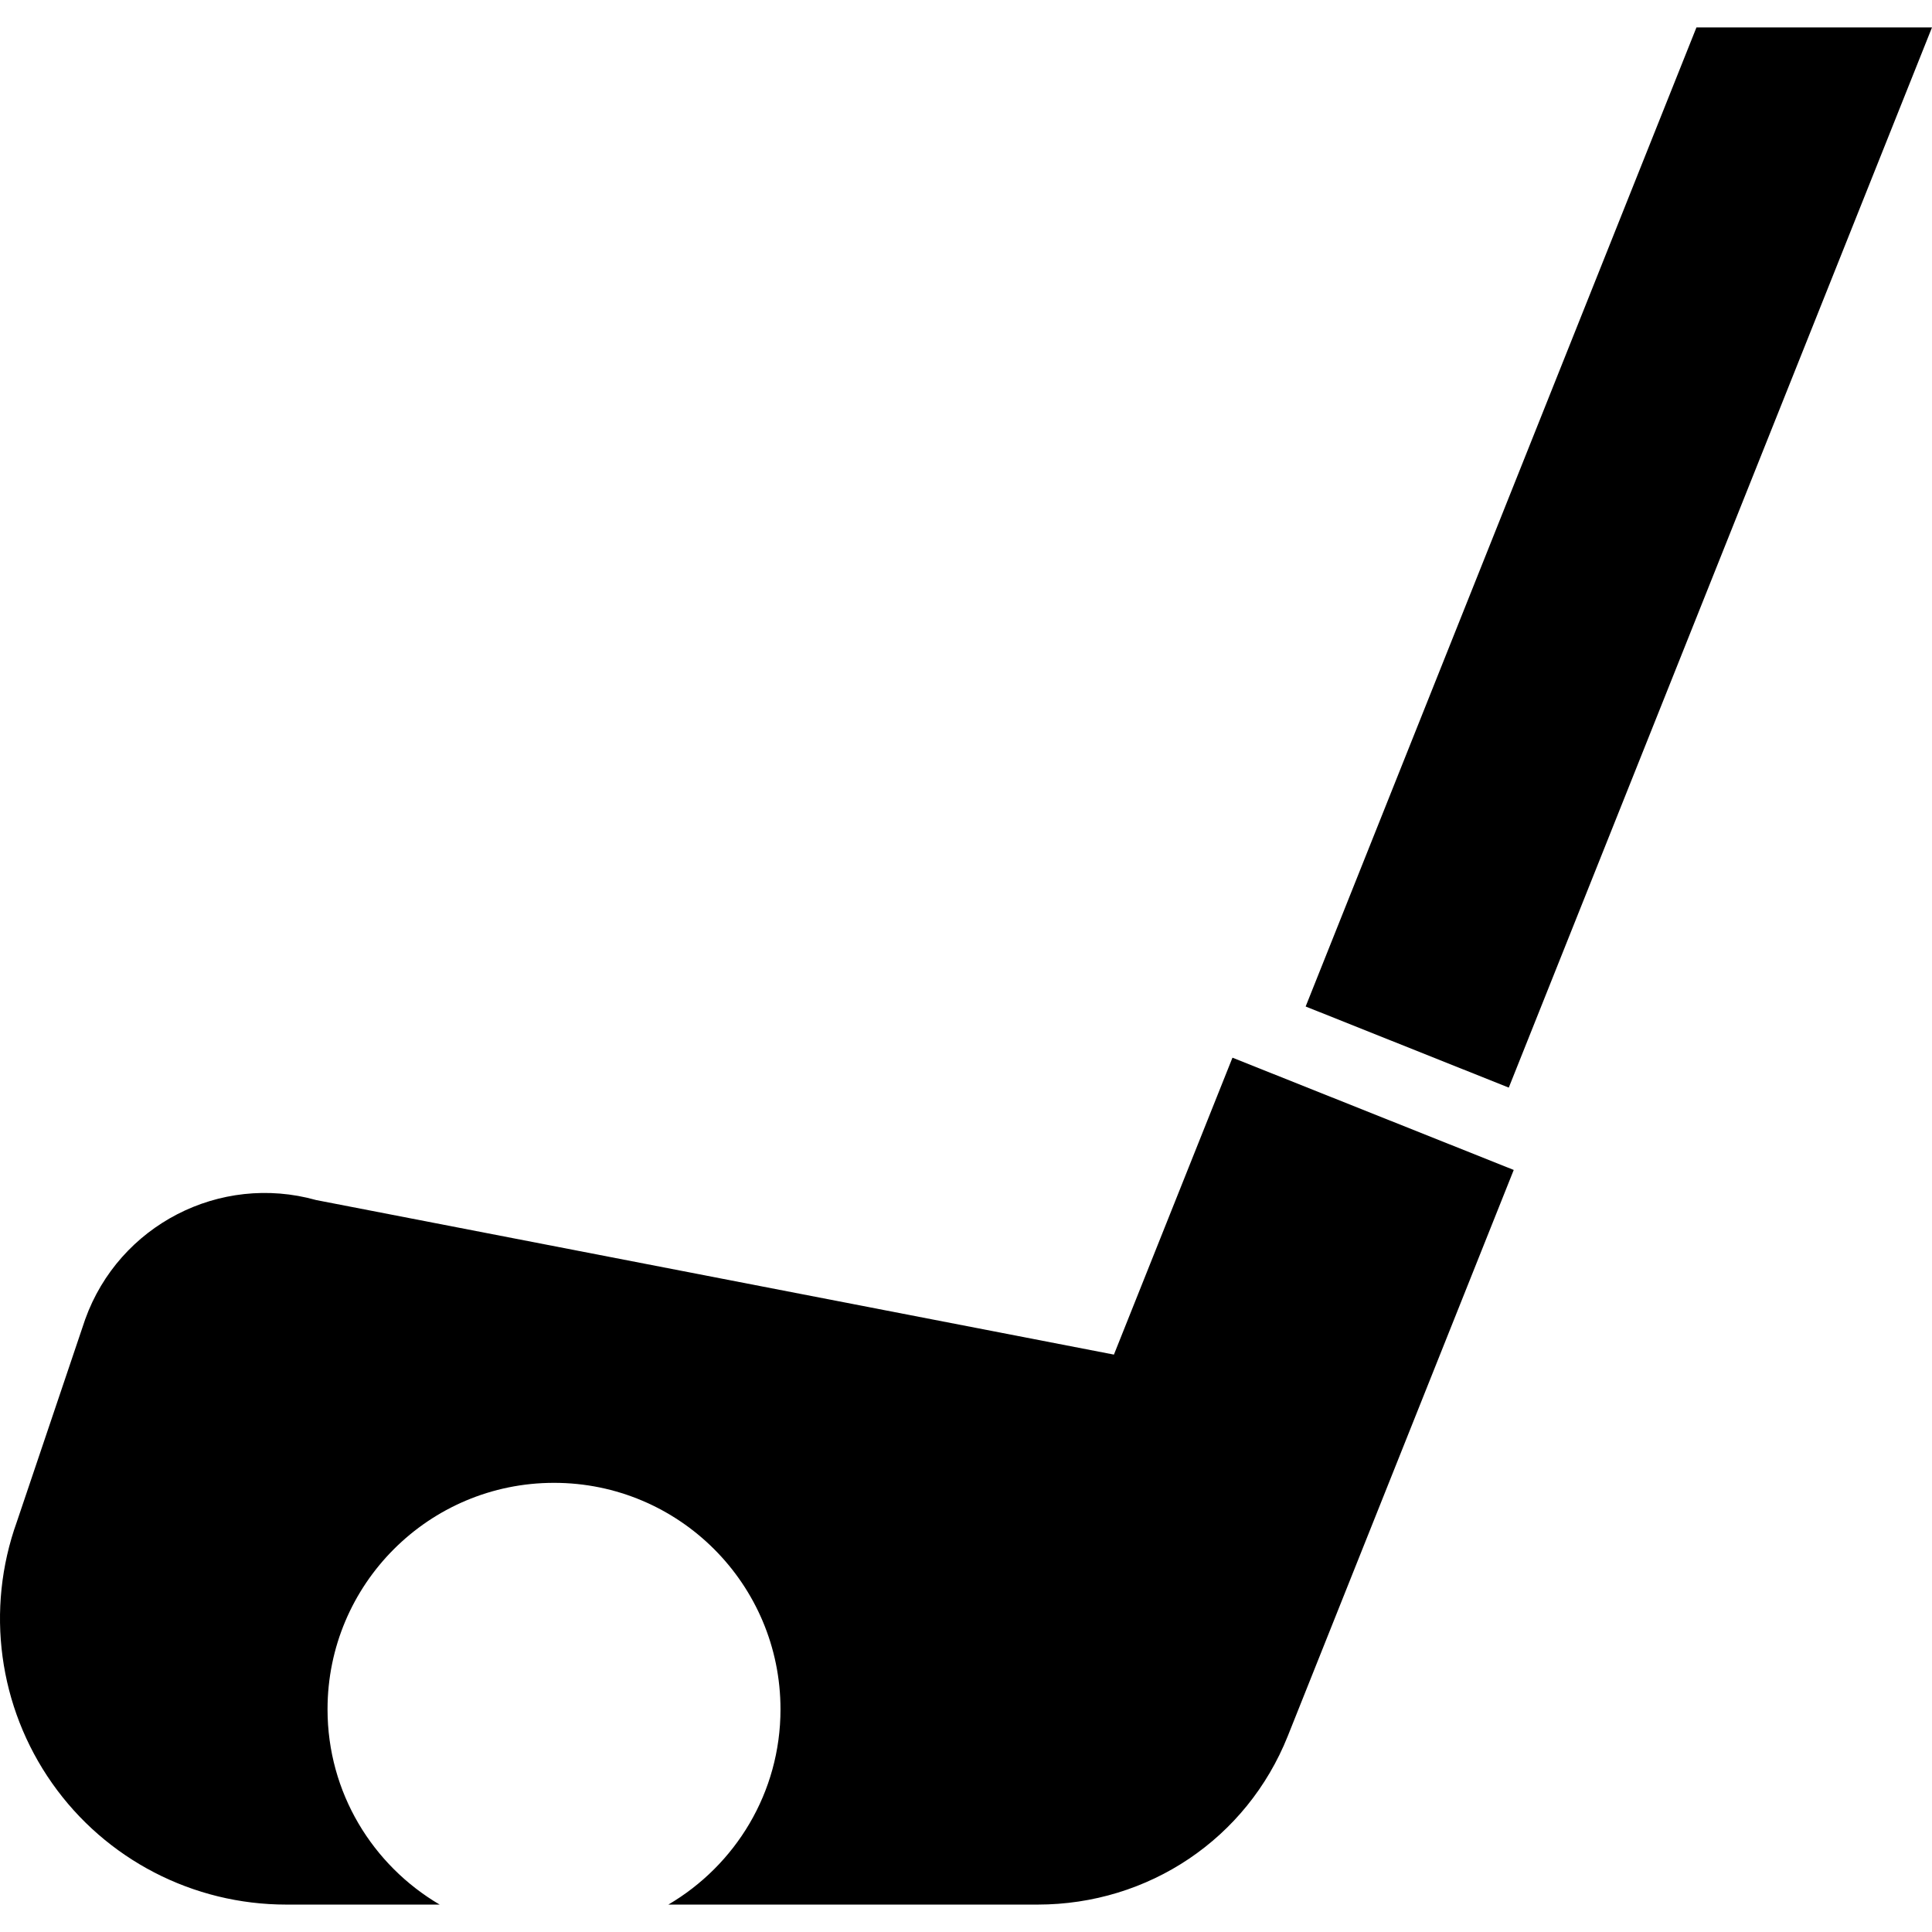
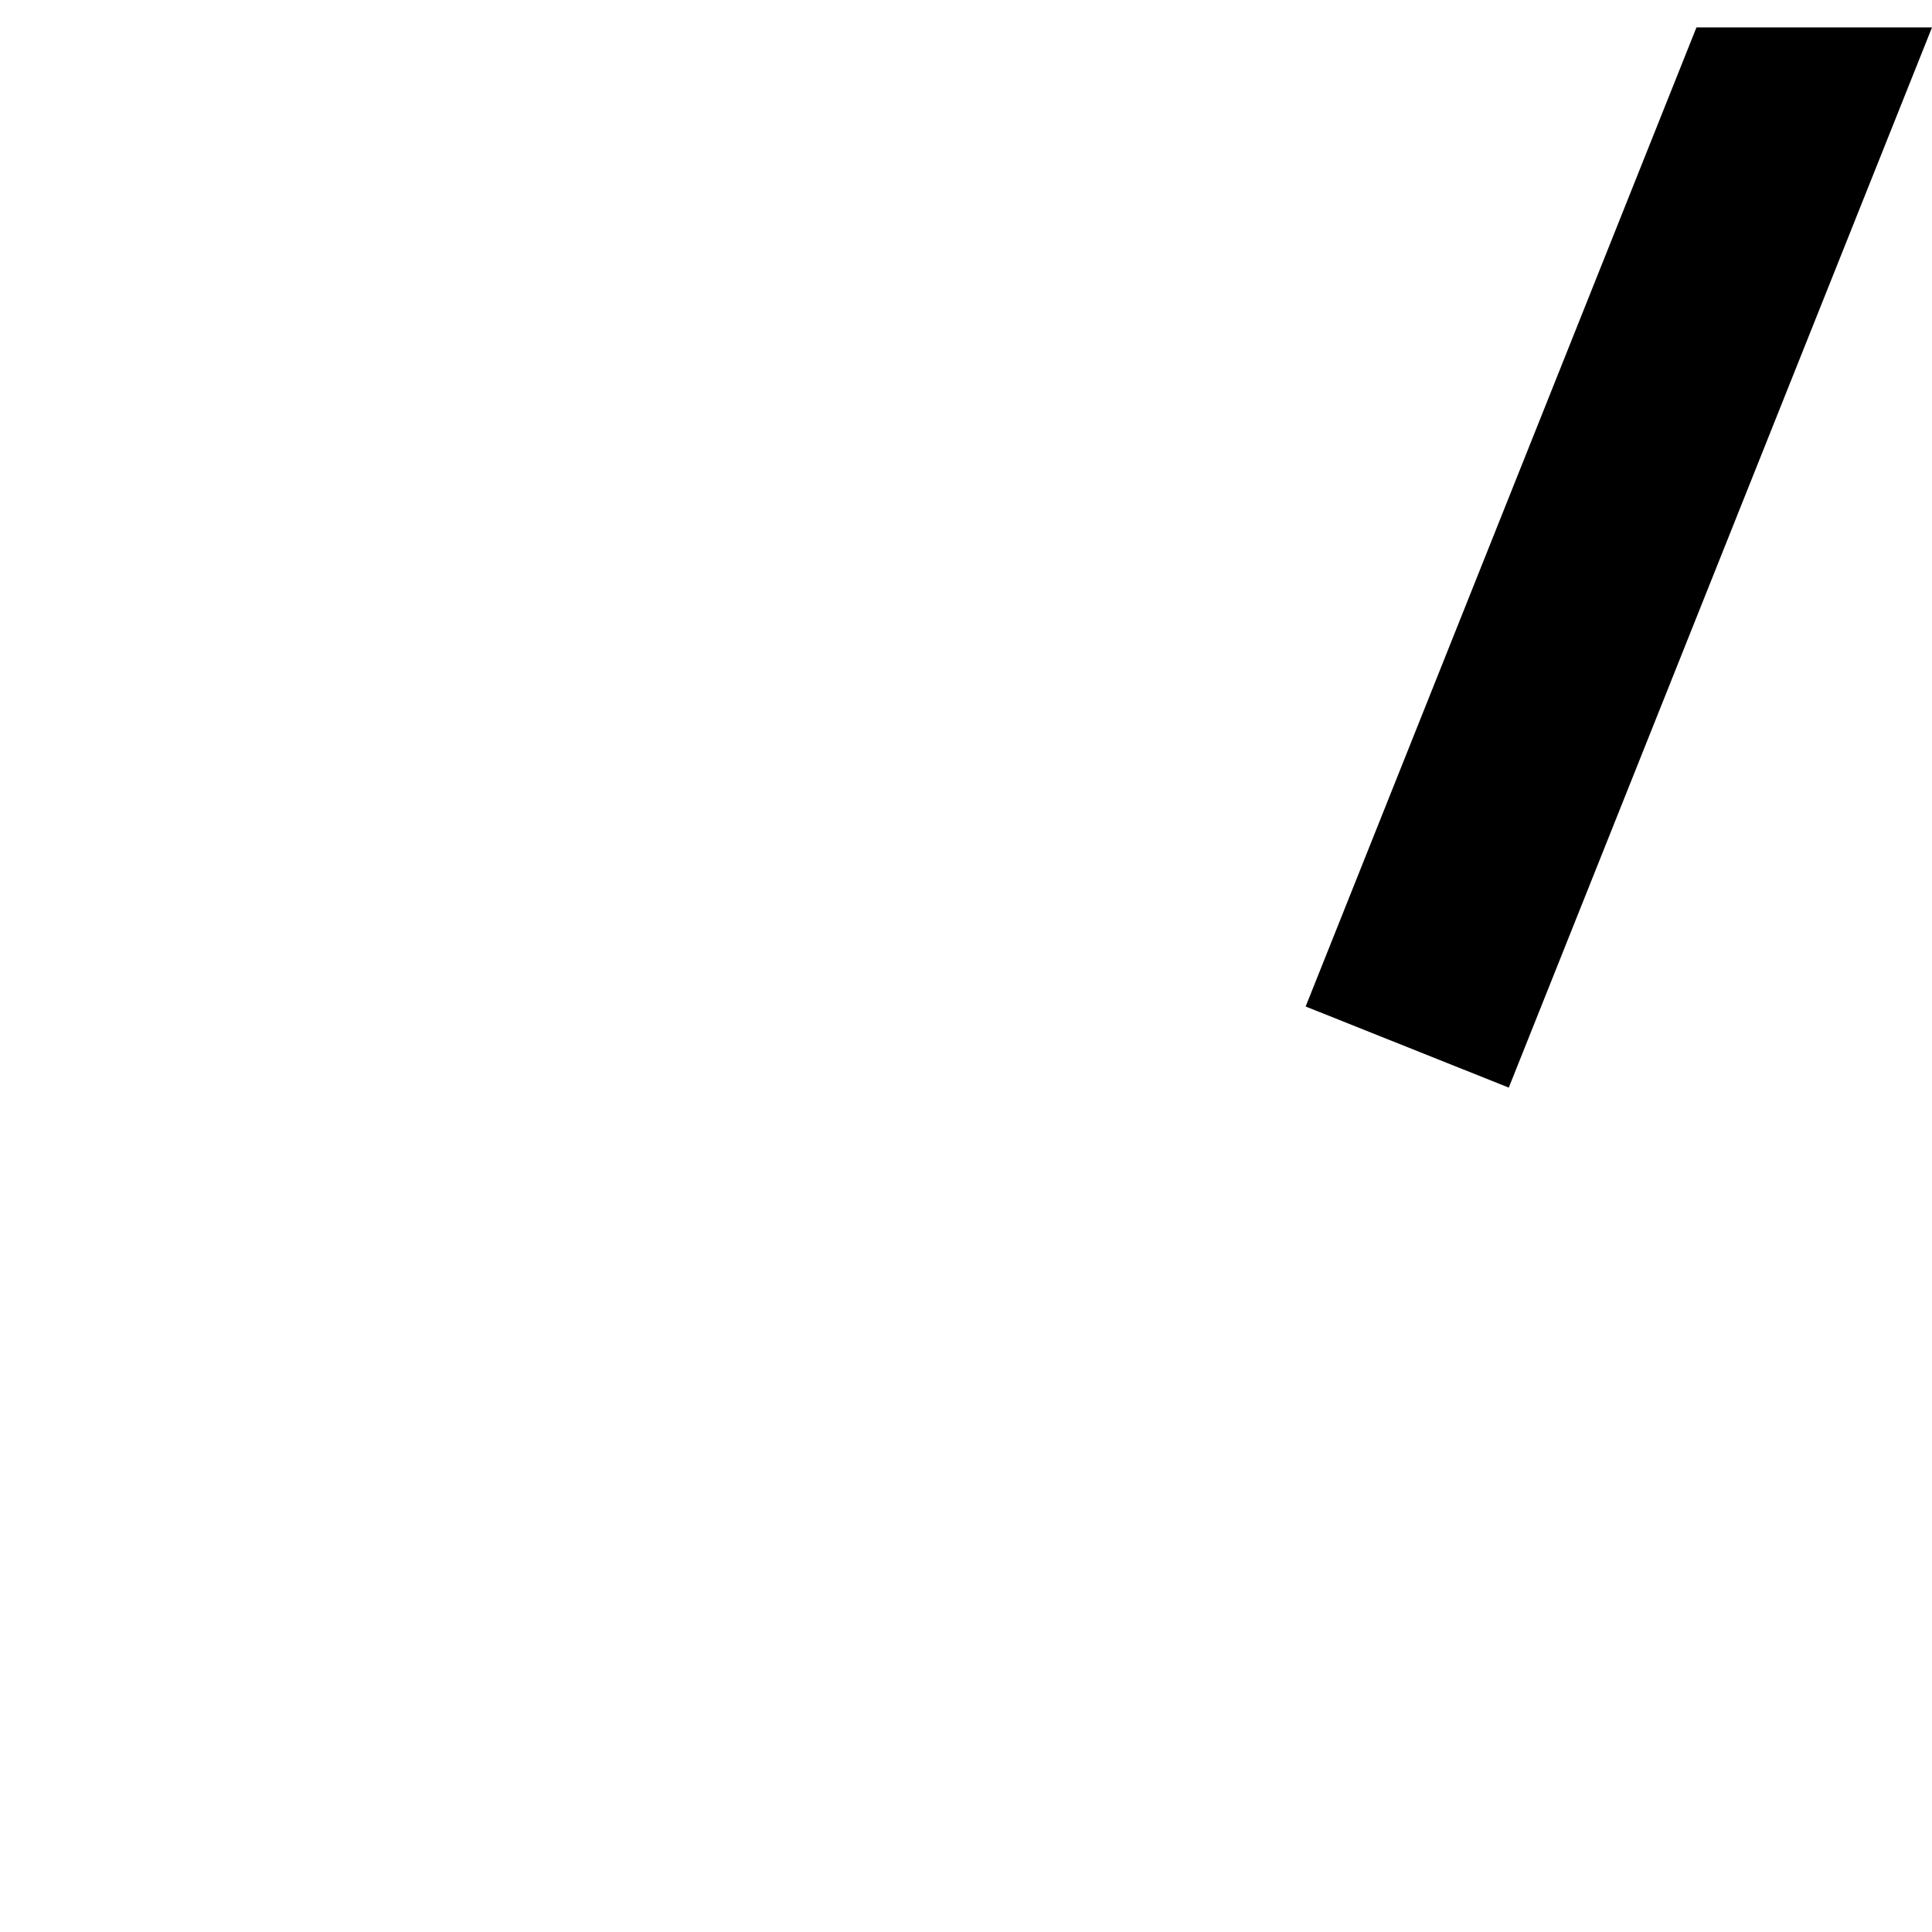
<svg xmlns="http://www.w3.org/2000/svg" height="800px" width="800px" version="1.1" id="_x32_" viewBox="0 0 512 512" xml:space="preserve">
  <style type="text/css">
	.st0{fill:#000000;}
</style>
  <g>
    <polygon class="st0" points="512,7.265 449.578,7.265 346.01,266.734 399.841,288.228  " />
-     <path class="st0" d="M295.201,358.982L83.793,318.029c-25.538-7.151-52.248,6.648-61.216,31.601L4.465,403.293   c-8.348,23.244-4.856,49.092,9.353,69.289c14.209,20.204,37.37,32.162,62.063,32.153h40.635   c-17.759-10.424-29.716-29.667-29.716-51.747c0-33.149,26.87-60.019,60.019-60.019s60.02,26.87,60.02,60.019   c0,22.08-11.957,41.323-29.717,51.747h97.875c29.34-0.009,55.397-17.417,66.282-44.672l59.877-150.015l-74.539-29.75   L295.201,358.982z" />
  </g>
</svg>